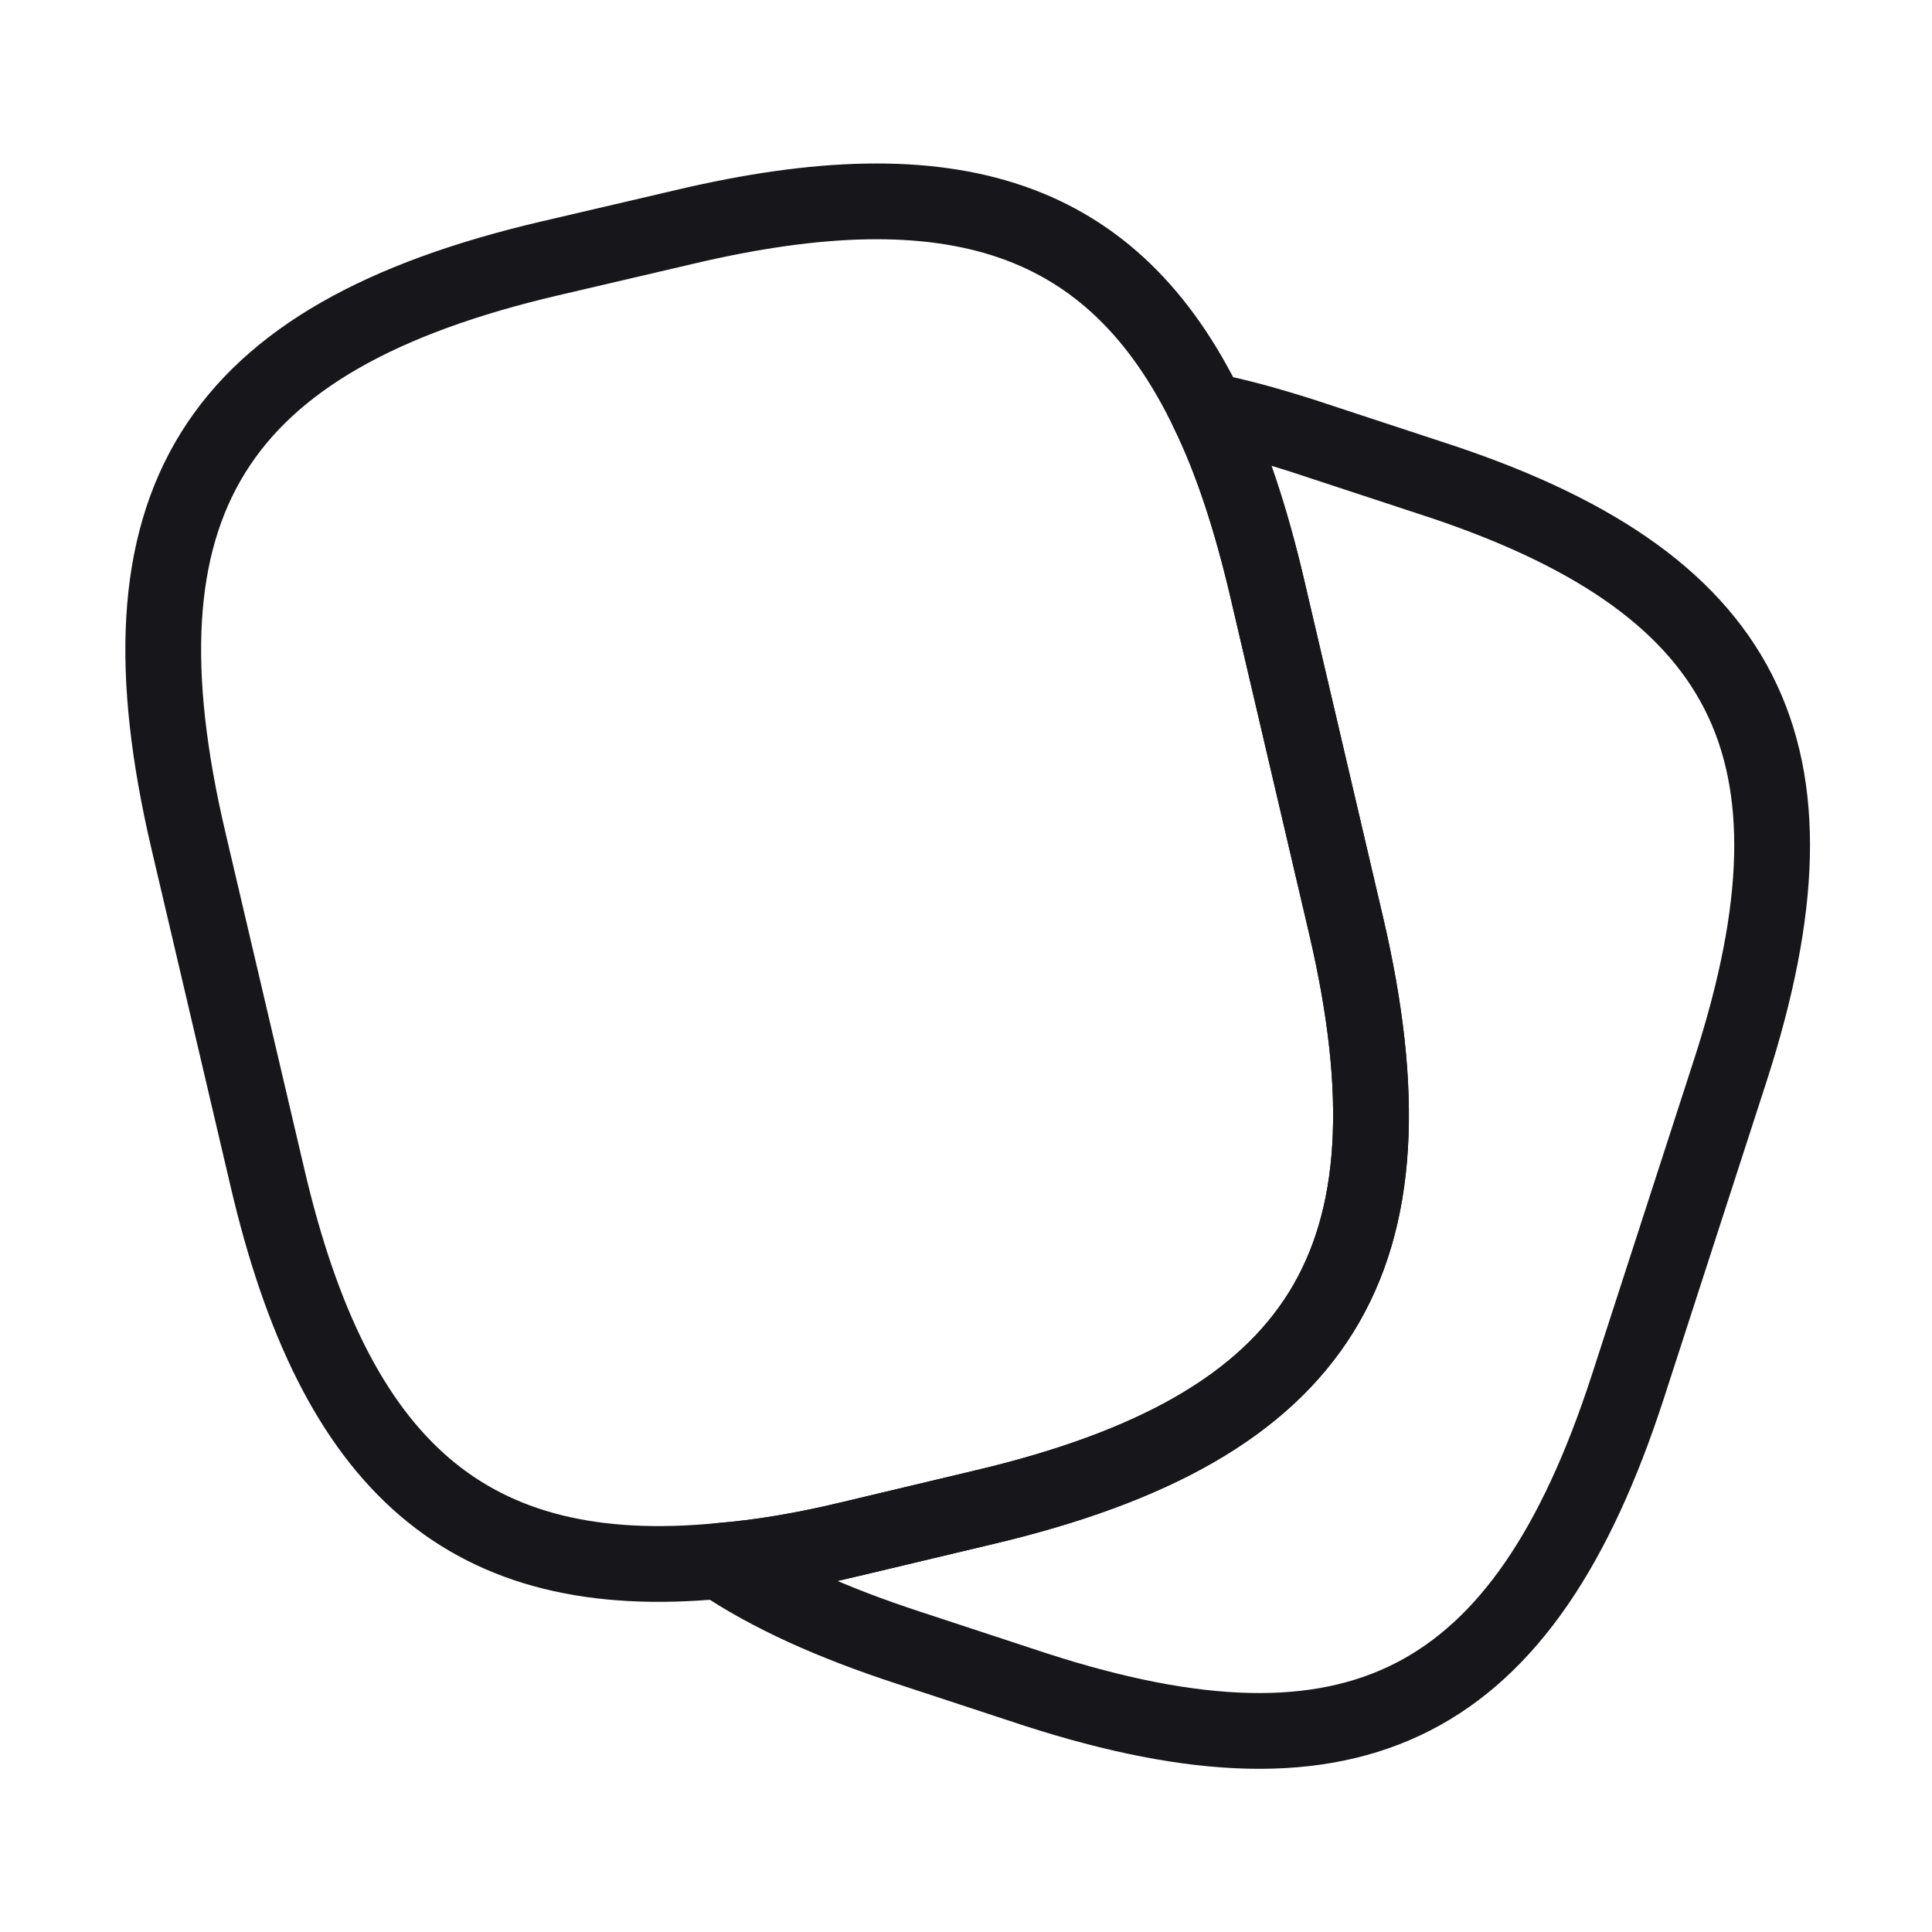
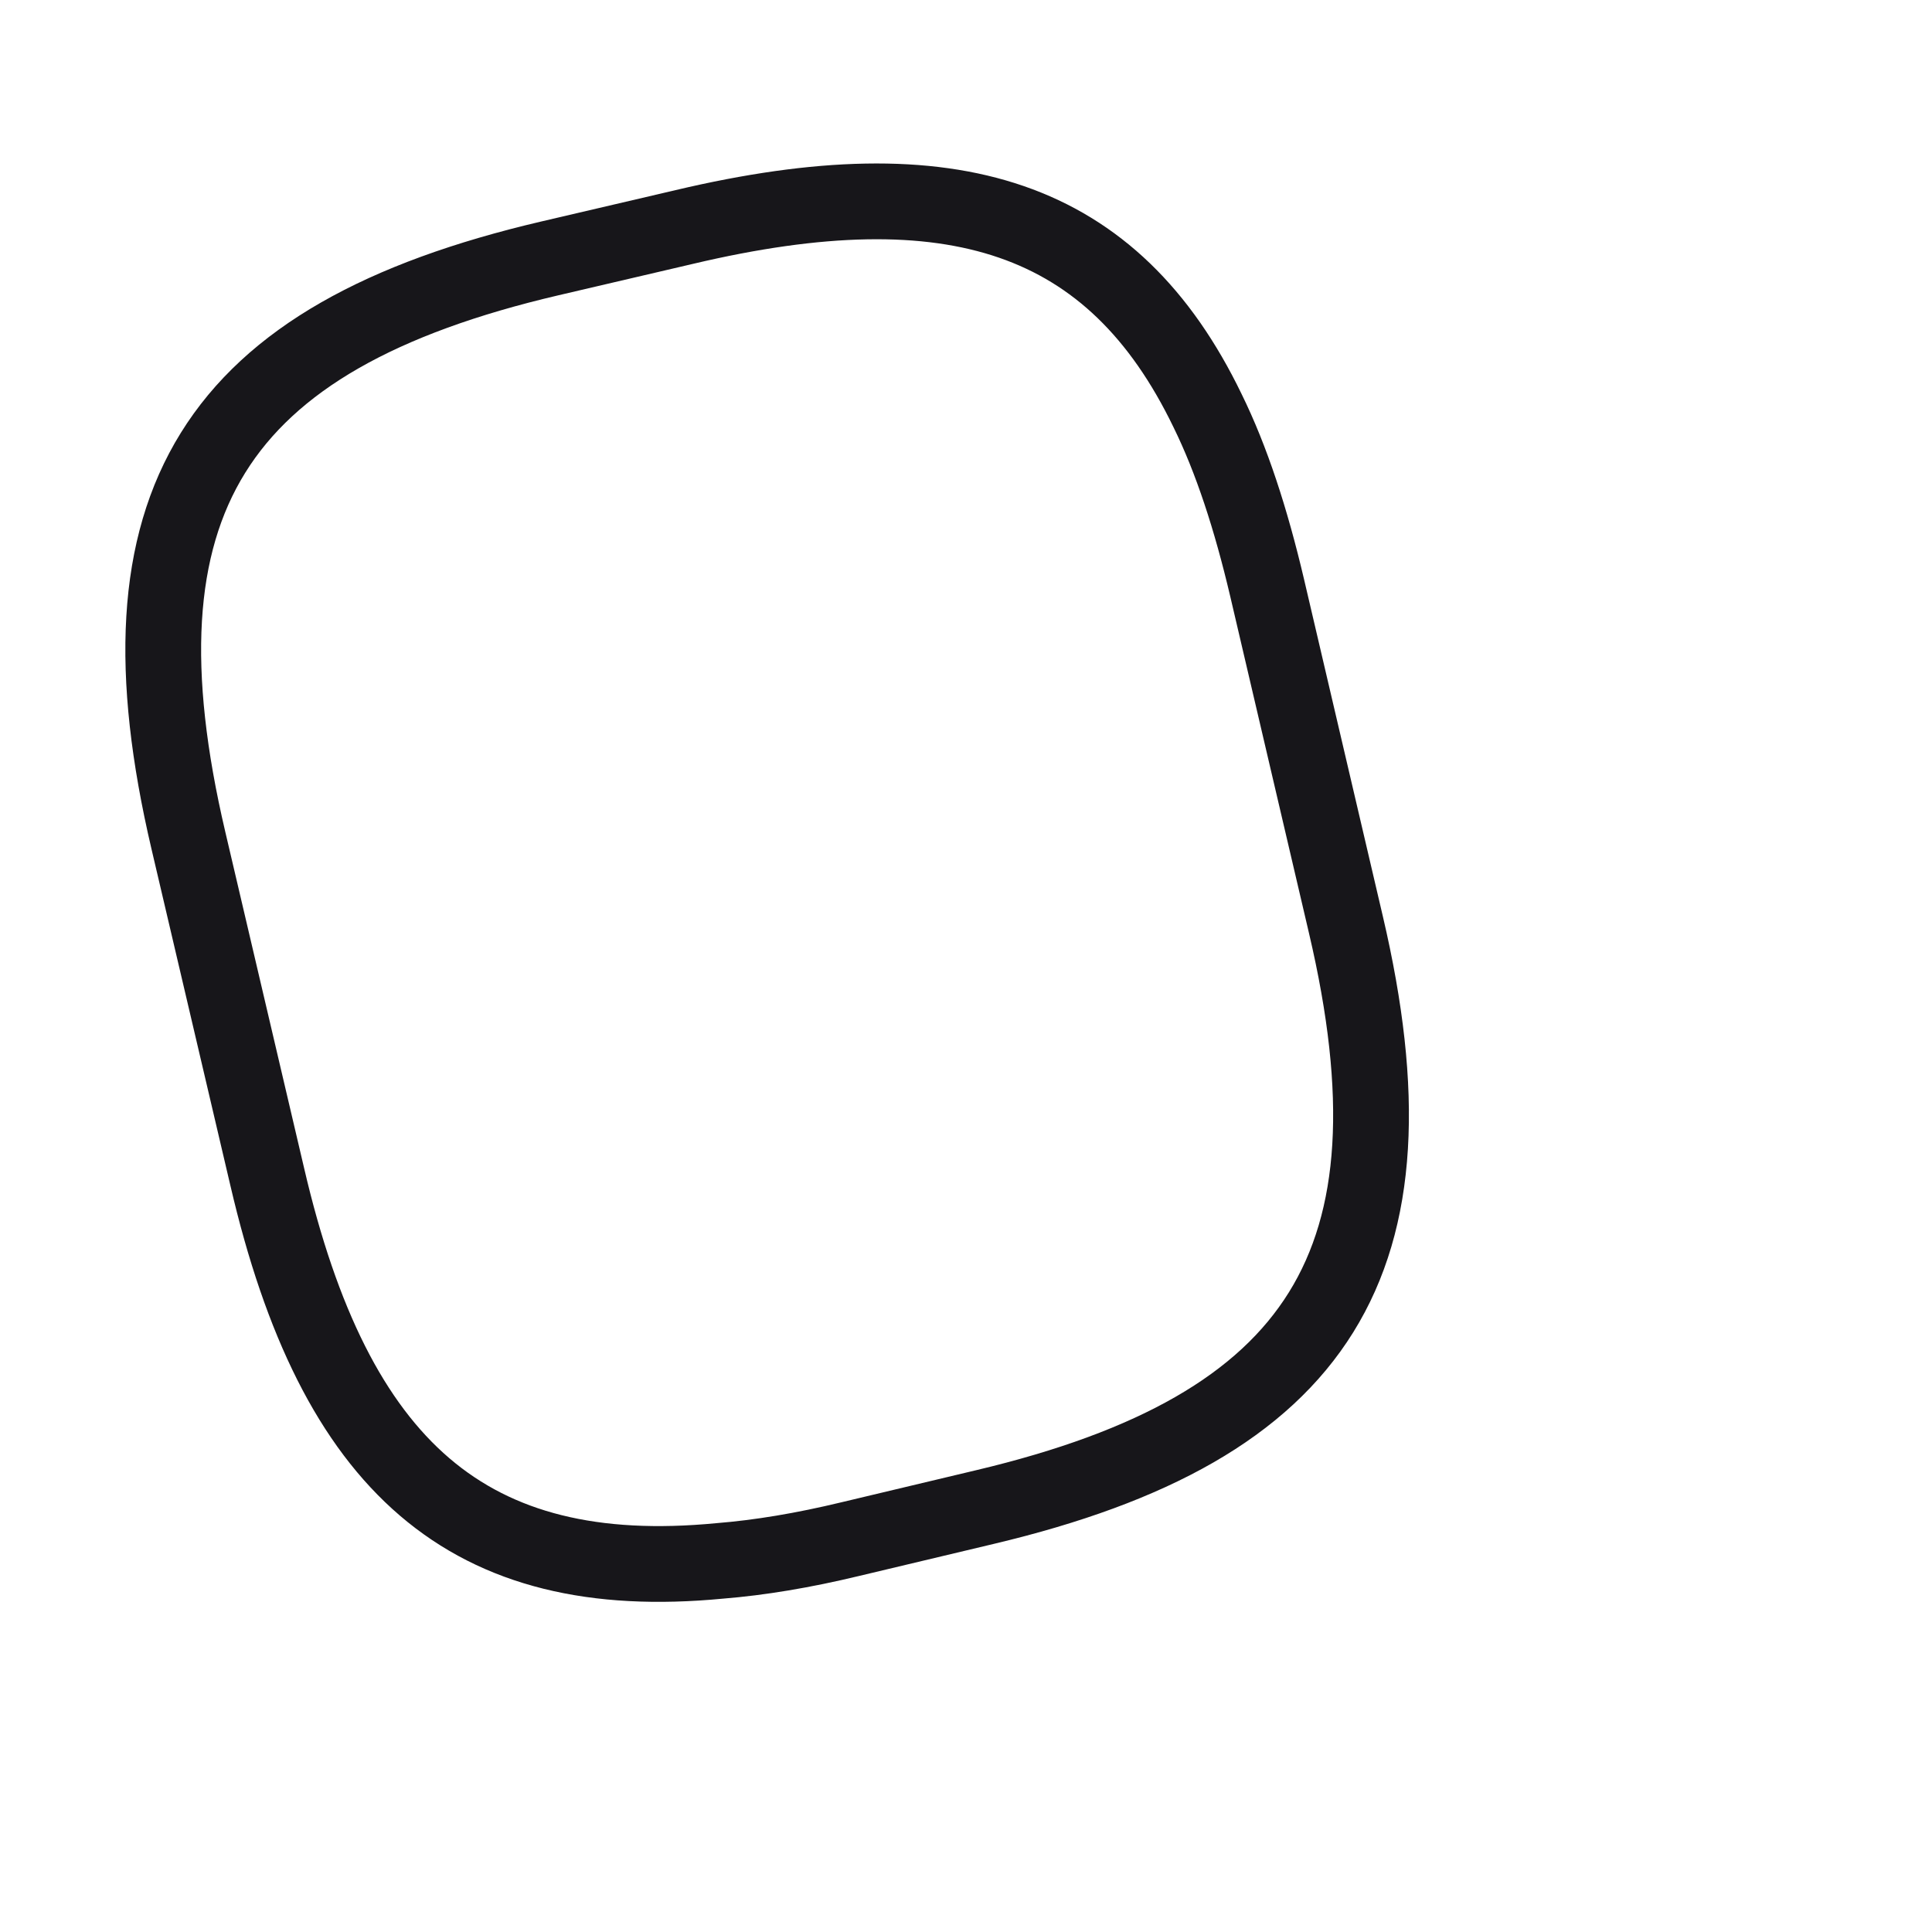
<svg xmlns="http://www.w3.org/2000/svg" width="51" height="51" viewBox="0 0 51 51" fill="none">
  <path d="M4.973 22.185L7.055 31.067C8.84 38.739 12.368 41.841 18.998 41.204C20.06 41.119 21.208 40.927 22.44 40.63L26.01 39.78C34.871 37.676 37.613 33.299 35.53 24.416L33.448 15.512C33.023 13.706 32.513 12.134 31.875 10.837C29.389 5.695 25.16 4.314 18.063 5.992L14.514 6.821C5.61 8.904 2.89 13.302 4.973 22.185Z" stroke="#17161A" stroke-width="2" stroke-linecap="round" stroke-linejoin="round" />
-   <path d="M18.997 41.204C20.315 42.096 21.973 42.84 23.991 43.499L27.349 44.604C35.785 47.324 40.226 45.05 42.968 36.614L45.688 28.22C48.407 19.784 46.155 15.321 37.719 12.601L34.361 11.496C33.49 11.22 32.661 10.986 31.875 10.837C32.513 12.134 33.023 13.706 33.447 15.512L35.53 24.416C37.612 33.299 34.871 37.676 26.01 39.78L22.44 40.63C21.207 40.927 20.06 41.119 18.997 41.204Z" stroke="#17161A" stroke-width="2" stroke-linecap="round" stroke-linejoin="round" />
</svg>